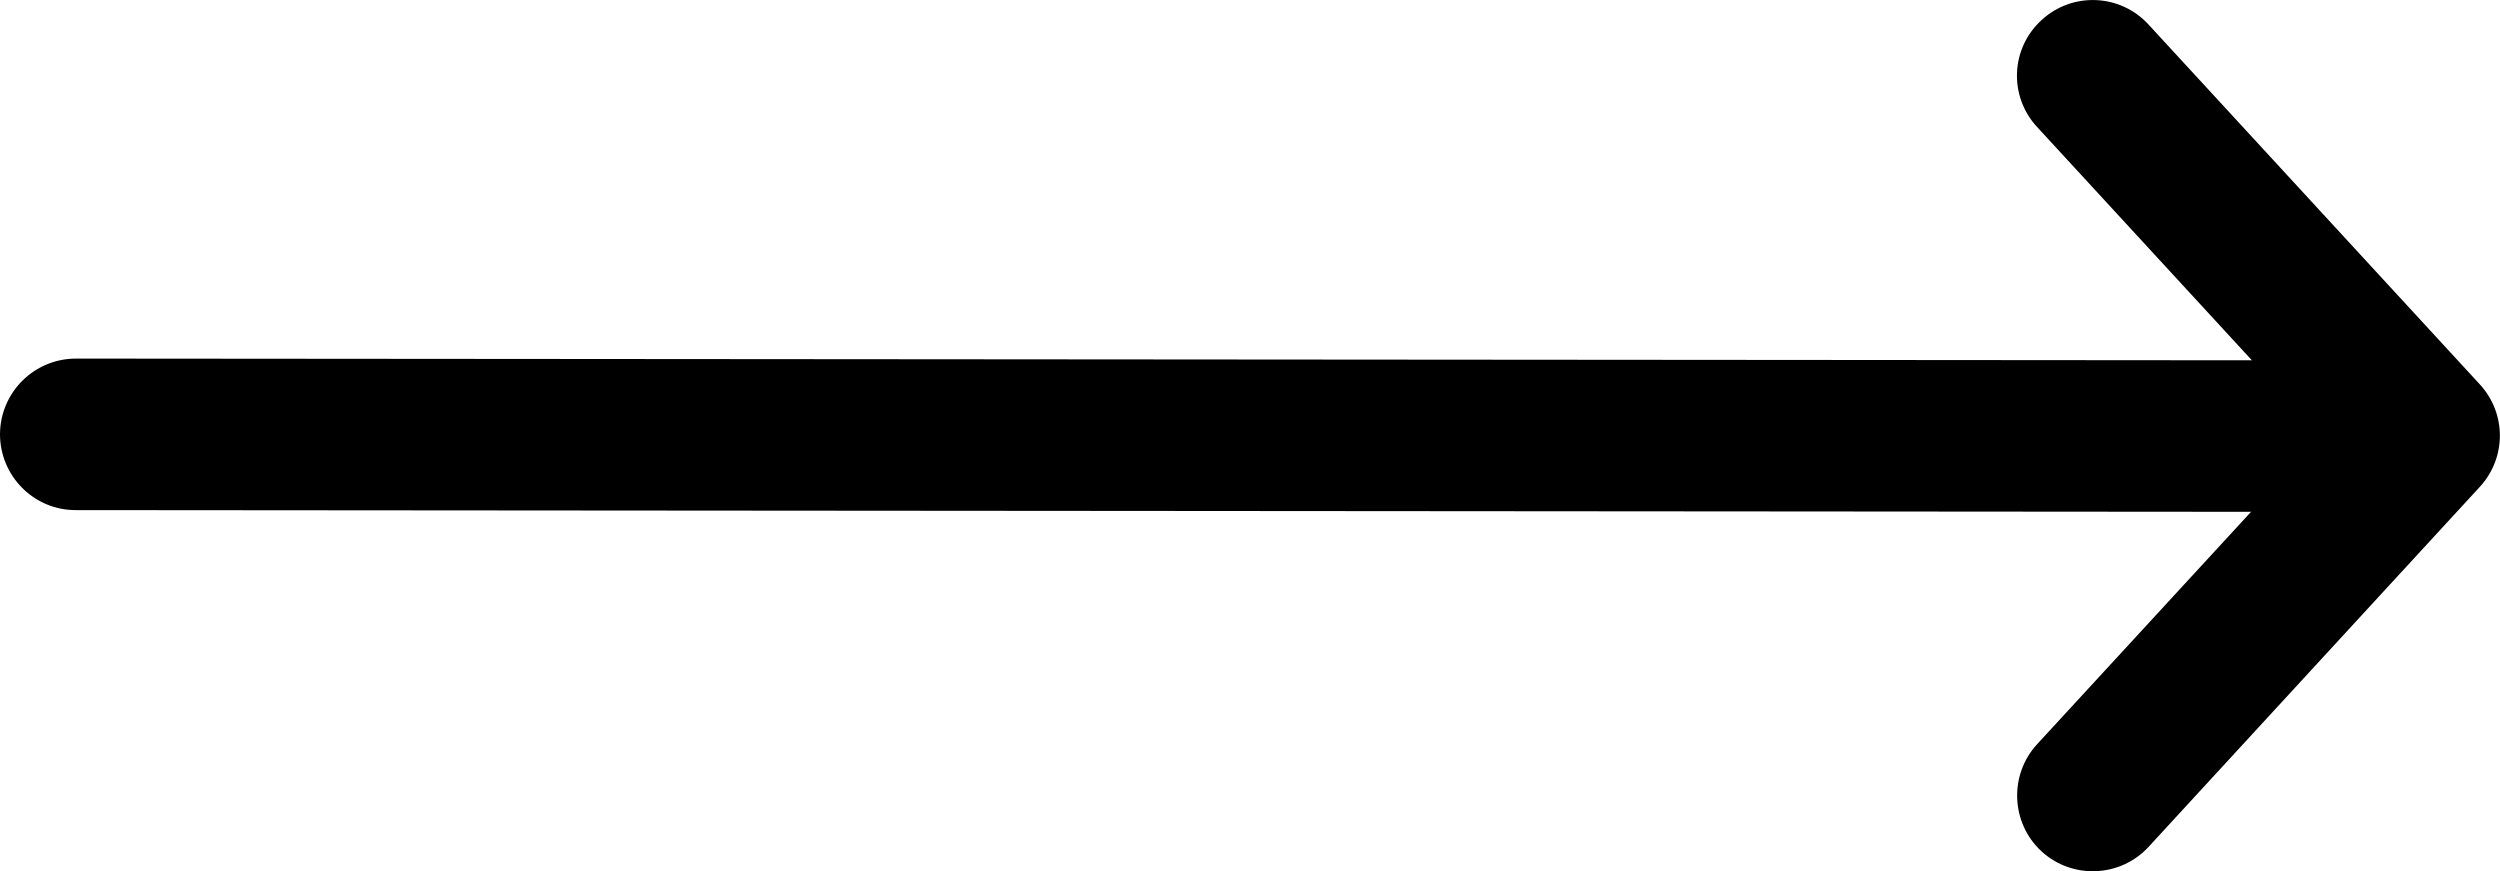
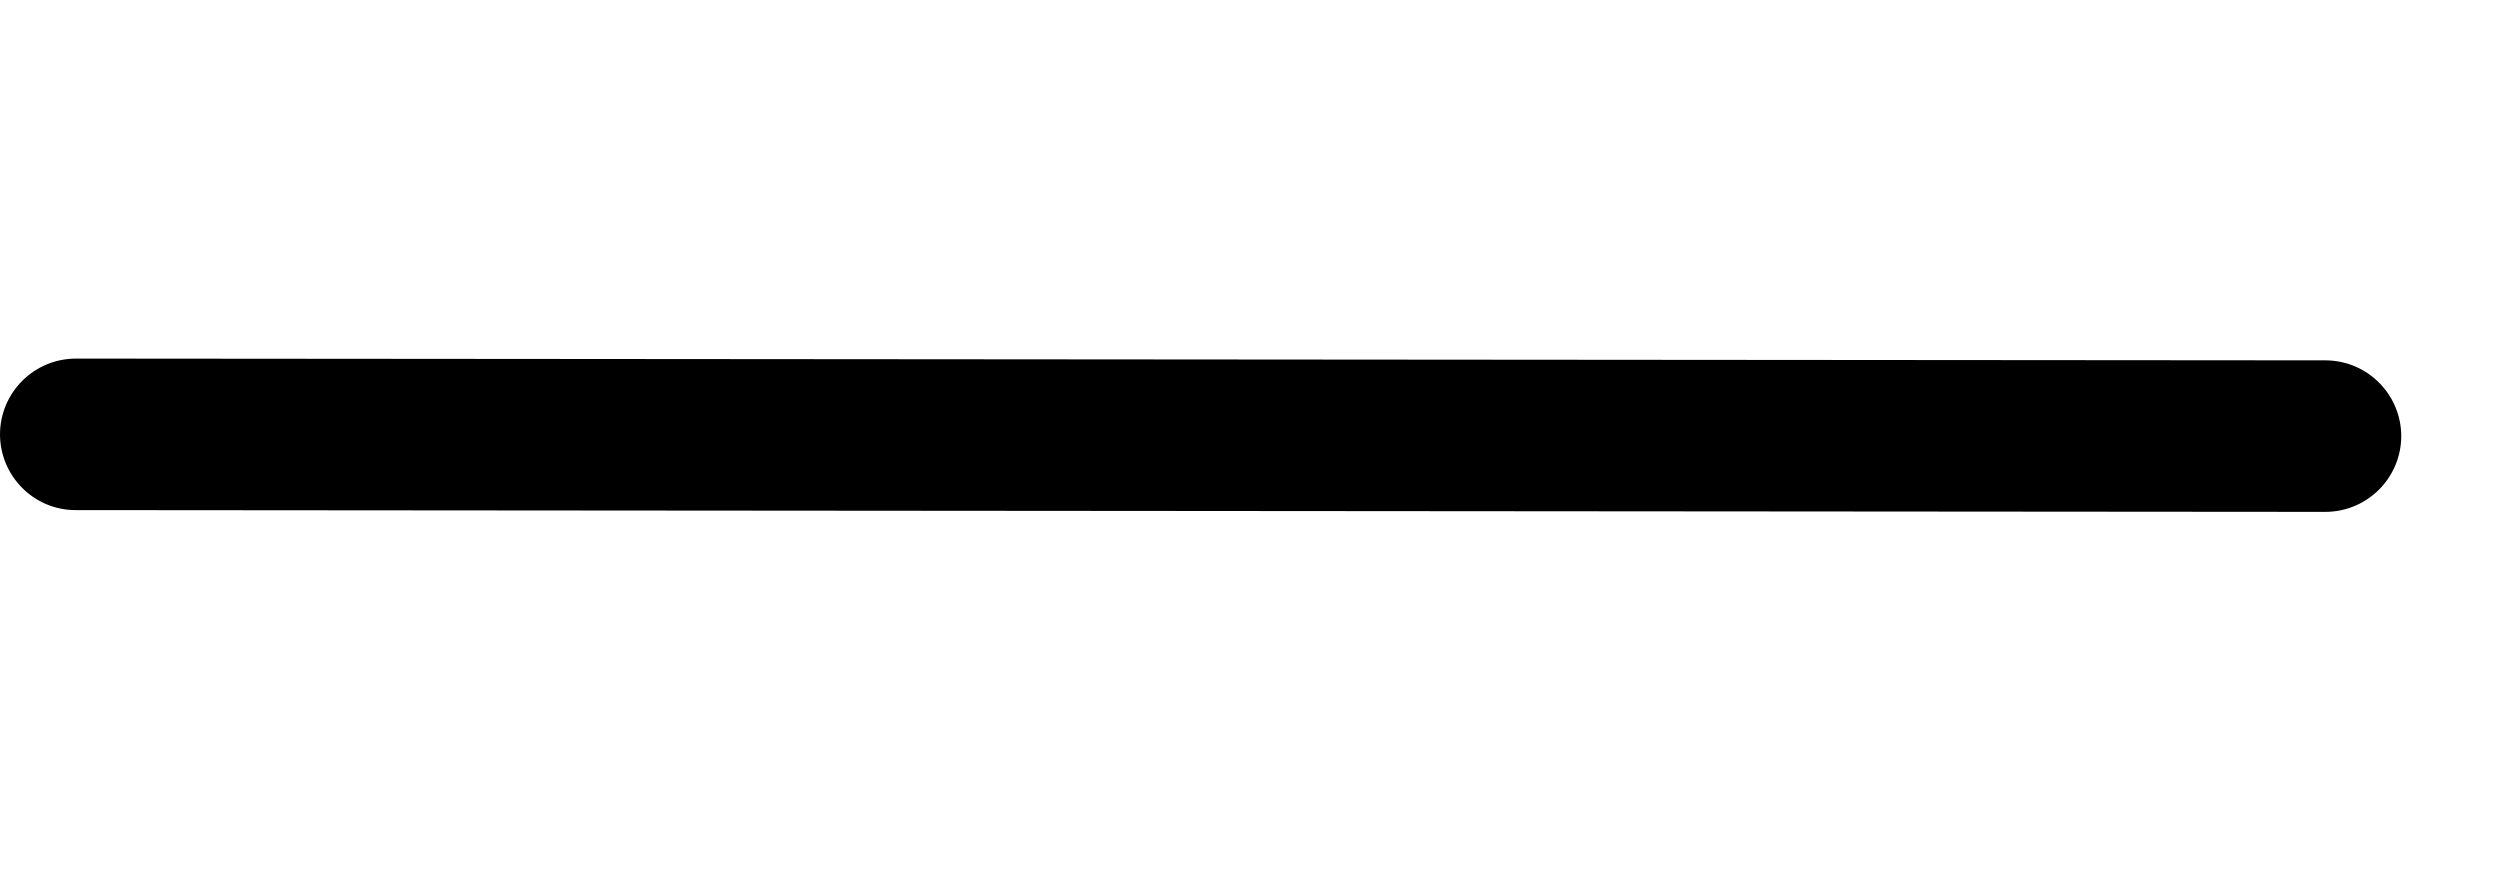
<svg xmlns="http://www.w3.org/2000/svg" version="1.1" id="Isolation_Mode" x="0px" y="0px" viewBox="0 0 99 34.5" xml:space="preserve">
  <g>
-     <path class="st0" d="M80.67,5.03l11.25,12.22L80.67,29.47c-1.12,1.22-1.04,3.12,0.17,4.24c1.22,1.12,3.12,1.04,4.24-0.17   L98.2,19.28c1.06-1.15,1.06-2.91,0-4.06L85.08,0.97c-1.12-1.22-3.02-1.3-4.24-0.17C79.62,1.92,79.54,3.81,80.67,5.03L80.67,5.03z" />
    <path class="st0" d="M2.99,20.2l89.09,0.07c1.66,0,3-1.34,3.01-2.99c0-1.66-1.34-3-2.99-3.01L3.01,14.2c-1.66,0-3,1.34-3.01,2.99   C0,18.85,1.34,20.2,2.99,20.2" />
  </g>
</svg>